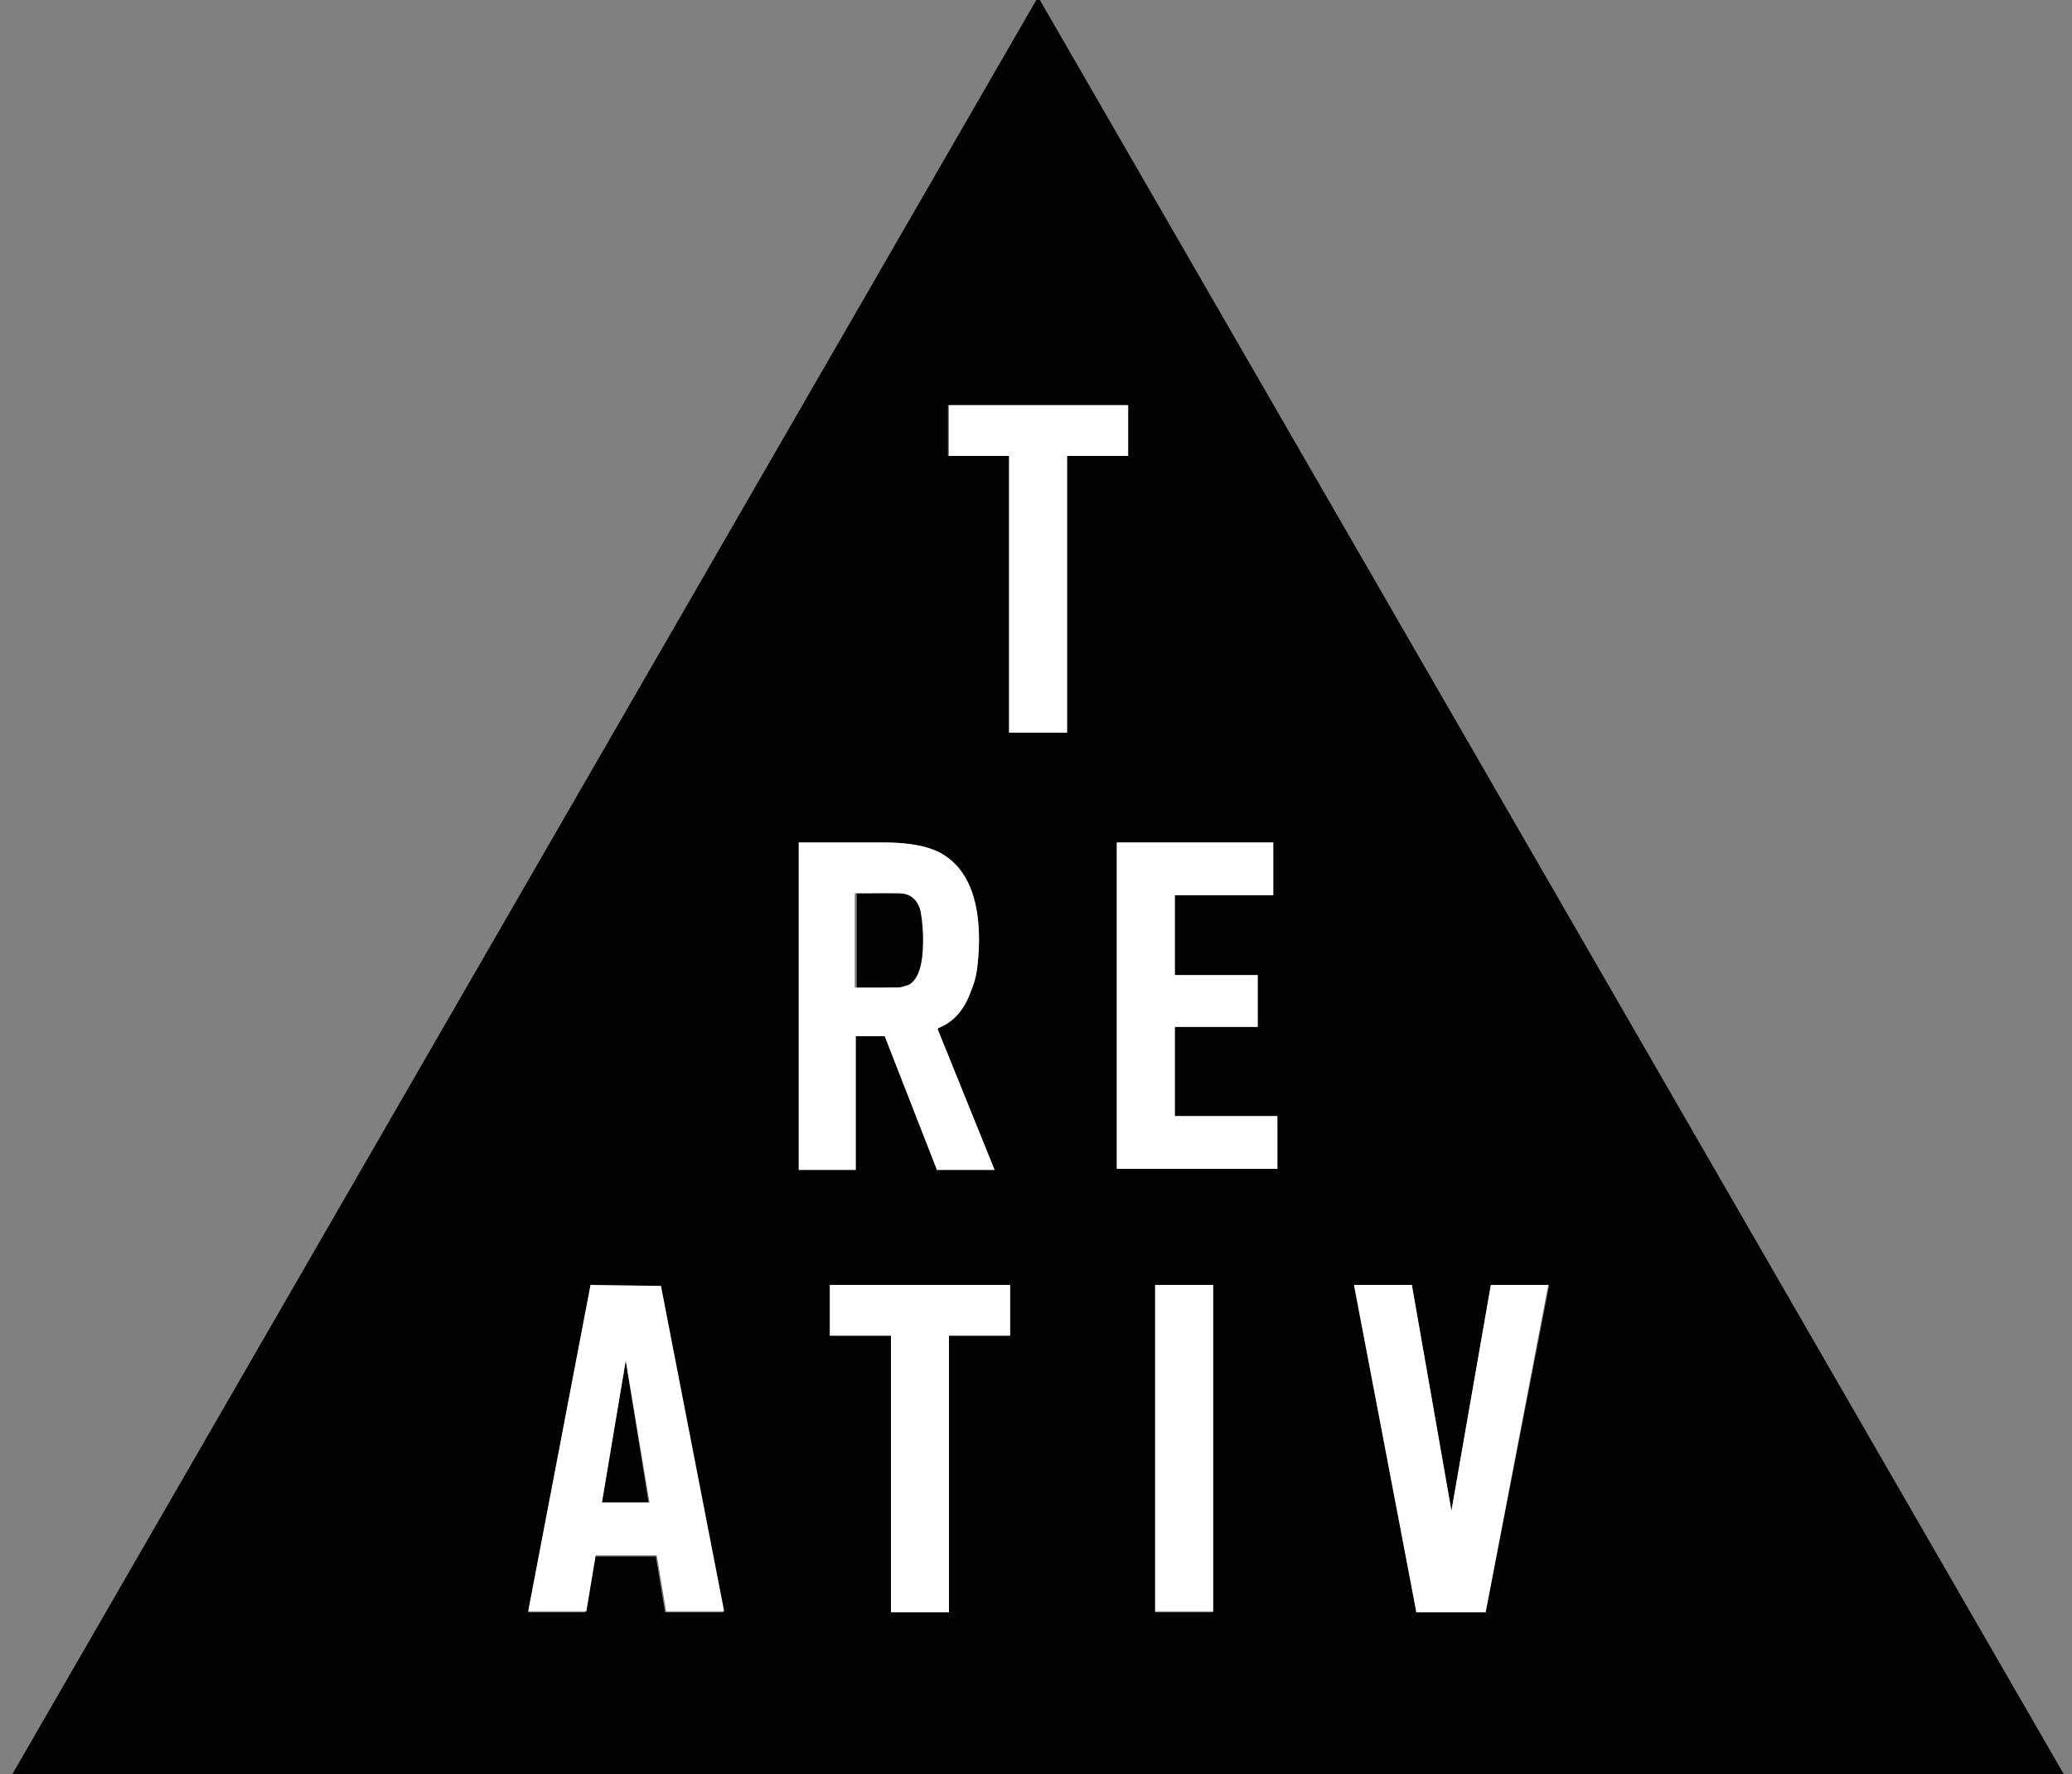
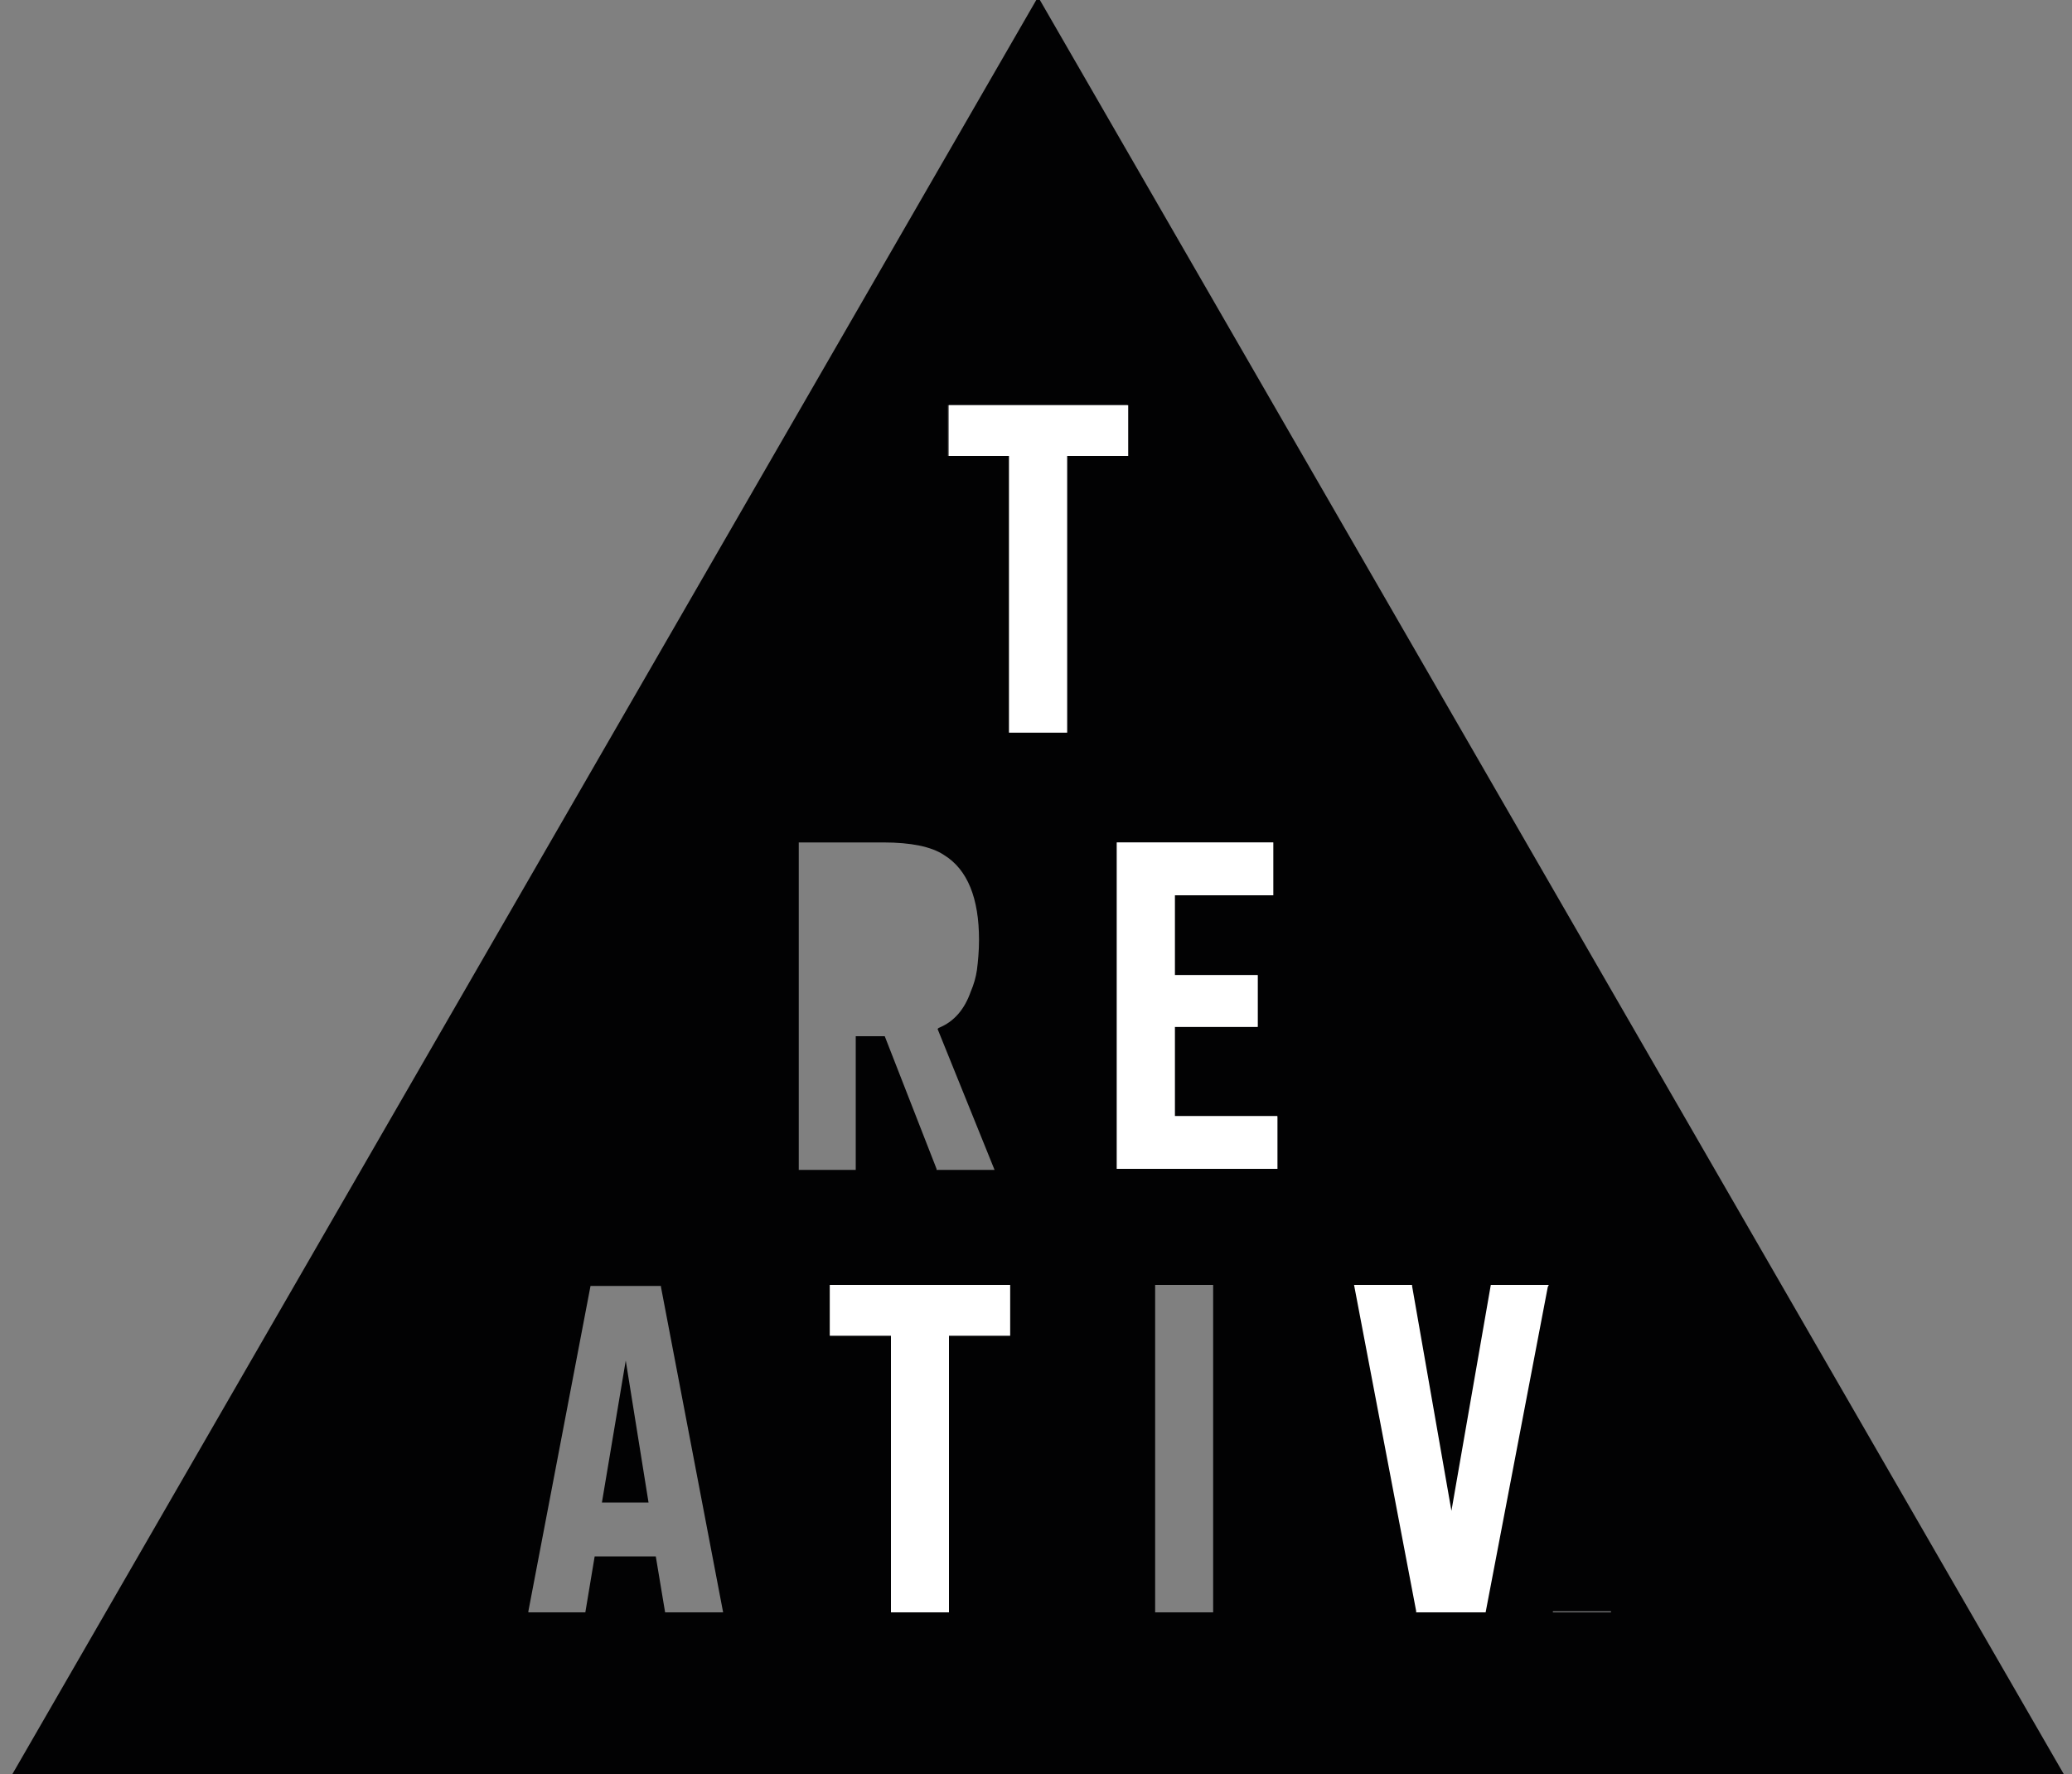
<svg xmlns="http://www.w3.org/2000/svg" version="1.1" id="Lager_1" x="0px" y="0px" viewBox="0 0 200 171.2" style="enable-background:new 0 0 200 171.2;" xml:space="preserve" width="200" height="171.2">
  <rect x="0" y="0" width="200" height="171.2" fill="#808080" stroke="none" />
  <style type="text/css">
	.st0{fill:#020203;}
	.st1{fill:#FFFFFF;}
</style>
  <g>
    <polygon class="st0" points="58.1,145 62.6,145 60.4,131.3  " />
-     <path class="st0" d="M100.2-0.3l-99,171.5h198L100.2-0.3z M64.2,155.6l-0.9-5.4h-5.9l-0.9,5.4H51l0-0.1l6-31.4h6.8l0,0.1l6,31.4   H64.2z M77.1,81.3h8.2c2.6,0,4.6,0.4,5.8,1.2c2.3,1.4,3.4,4.2,3.4,8.2c0,1.1-0.1,2.1-0.2,2.9c-0.1,0.7-0.3,1.4-0.6,2.1   c-0.6,1.7-1.6,2.9-3.1,3.5l-0.1,0.1l5.5,13.6h-5.6l0-0.1l-5-12.8h-2.8v12.9h-5.5V81.3z M97.5,128.9h-5.9v26.6H86v-26.6h-5.9V124   h17.4V128.9z M103,70.7h-5.6V44h-5.9v-4.9h17.3V44H103V70.7z M117.1,155.6h-5.6V124h5.6V155.6z M123.3,112.8h-15.5V81.3h15.1v5.1   h-9.5v7.7h8v5h-8v8.7h9.9V112.8z M143.4,155.6h-6.7l0-0.1l-6-31.4h5.6l0,0.1l3.8,21.6l3.8-21.7h5.6l0,0.1L143.4,155.6z" />
-     <path class="st0" d="M86.9,95.3c0.5,0,0.8-0.1,1-0.3c0.8-0.5,1.3-2,1.3-4.3c0-1.1-0.1-1.9-0.2-2.5c-0.2-0.8-0.5-1.4-1-1.7   c-0.3-0.2-0.7-0.3-1.2-0.3h0c-0.4,0-1.3-0.1-2.8,0h-1.3v9.2h2.1C85.8,95.3,86.5,95.3,86.9,95.3z" />
+     <path class="st0" d="M100.2-0.3l-99,171.5h198L100.2-0.3z M64.2,155.6l-0.9-5.4h-5.9l-0.9,5.4H51l0-0.1l6-31.4h6.8l0,0.1l6,31.4   H64.2z M77.1,81.3h8.2c2.6,0,4.6,0.4,5.8,1.2c2.3,1.4,3.4,4.2,3.4,8.2c0,1.1-0.1,2.1-0.2,2.9c-0.1,0.7-0.3,1.4-0.6,2.1   c-0.6,1.7-1.6,2.9-3.1,3.5l-0.1,0.1l5.5,13.6h-5.6l0-0.1l-5-12.8h-2.8v12.9h-5.5V81.3z M97.5,128.9h-5.9v26.6H86v-26.6h-5.9V124   h17.4V128.9z M103,70.7h-5.6V44h-5.9v-4.9h17.3V44H103V70.7z M117.1,155.6h-5.6V124h5.6V155.6z M123.3,112.8h-15.5V81.3h15.1v5.1   h-9.5v7.7h8v5h-8v8.7h9.9V112.8z M143.4,155.6h-6.7l0-0.1h5.6l0,0.1l3.8,21.6l3.8-21.7h5.6l0,0.1L143.4,155.6z" />
  </g>
  <g>
    <g>
      <g>
-         <path class="st1" d="M82.6,100h2.8l5,12.8l0,0.1h5.6l-5.5-13.6l0.1-0.1c1.5-0.6,2.5-1.8,3.1-3.5c0.3-0.7,0.5-1.4,0.6-2.1     c0.1-0.8,0.2-1.8,0.2-2.9c0-4.1-1.2-6.8-3.4-8.2c-1.3-0.8-3.2-1.2-5.8-1.2h-8.2v31.6h5.5V100z M82.6,86.2h1.3c1.5,0,2.4,0,2.8,0     h0c0.5,0,0.9,0.1,1.2,0.3c0.5,0.3,0.9,0.9,1,1.7c0.1,0.6,0.2,1.5,0.2,2.5c0,2.3-0.4,3.7-1.3,4.3c-0.2,0.1-0.6,0.2-1,0.3     c-0.4,0-1.1,0-2.2,0h-2.1V86.2z" />
        <polygon class="st1" points="80.1,128.9 86,128.9 86,155.6 91.6,155.6 91.6,128.9 97.5,128.9 97.5,124 80.1,124    " />
        <polygon class="st1" points="113.4,99.1 121.4,99.1 121.4,94.1 113.4,94.1 113.4,86.4 122.9,86.4 122.9,81.3 107.8,81.3      107.8,112.8 123.3,112.8 123.3,107.7 113.4,107.7    " />
        <polygon class="st1" points="108.9,39.1 91.6,39.1 91.6,44 97.4,44 97.4,70.7 103,70.7 103,44 108.9,44    " />
        <polygon class="st1" points="143.9,124 140.1,145.8 136.3,124.1 136.3,124 130.7,124 136.7,155.5 136.7,155.6 143.4,155.6      149.4,124.2 149.5,124    " />
-         <rect x="111.5" y="124" class="st1" width="5.6" height="31.5" />
      </g>
    </g>
-     <path class="st1" d="M63.8,124.1L63.8,124.1L57,124l-6,31.4l0,0.1h5.6l0.9-5.4h5.9l0.9,5.4h5.6L63.8,124.1z M58.1,145l2.3-13.7   l2.3,13.7H58.1z" />
  </g>
</svg>